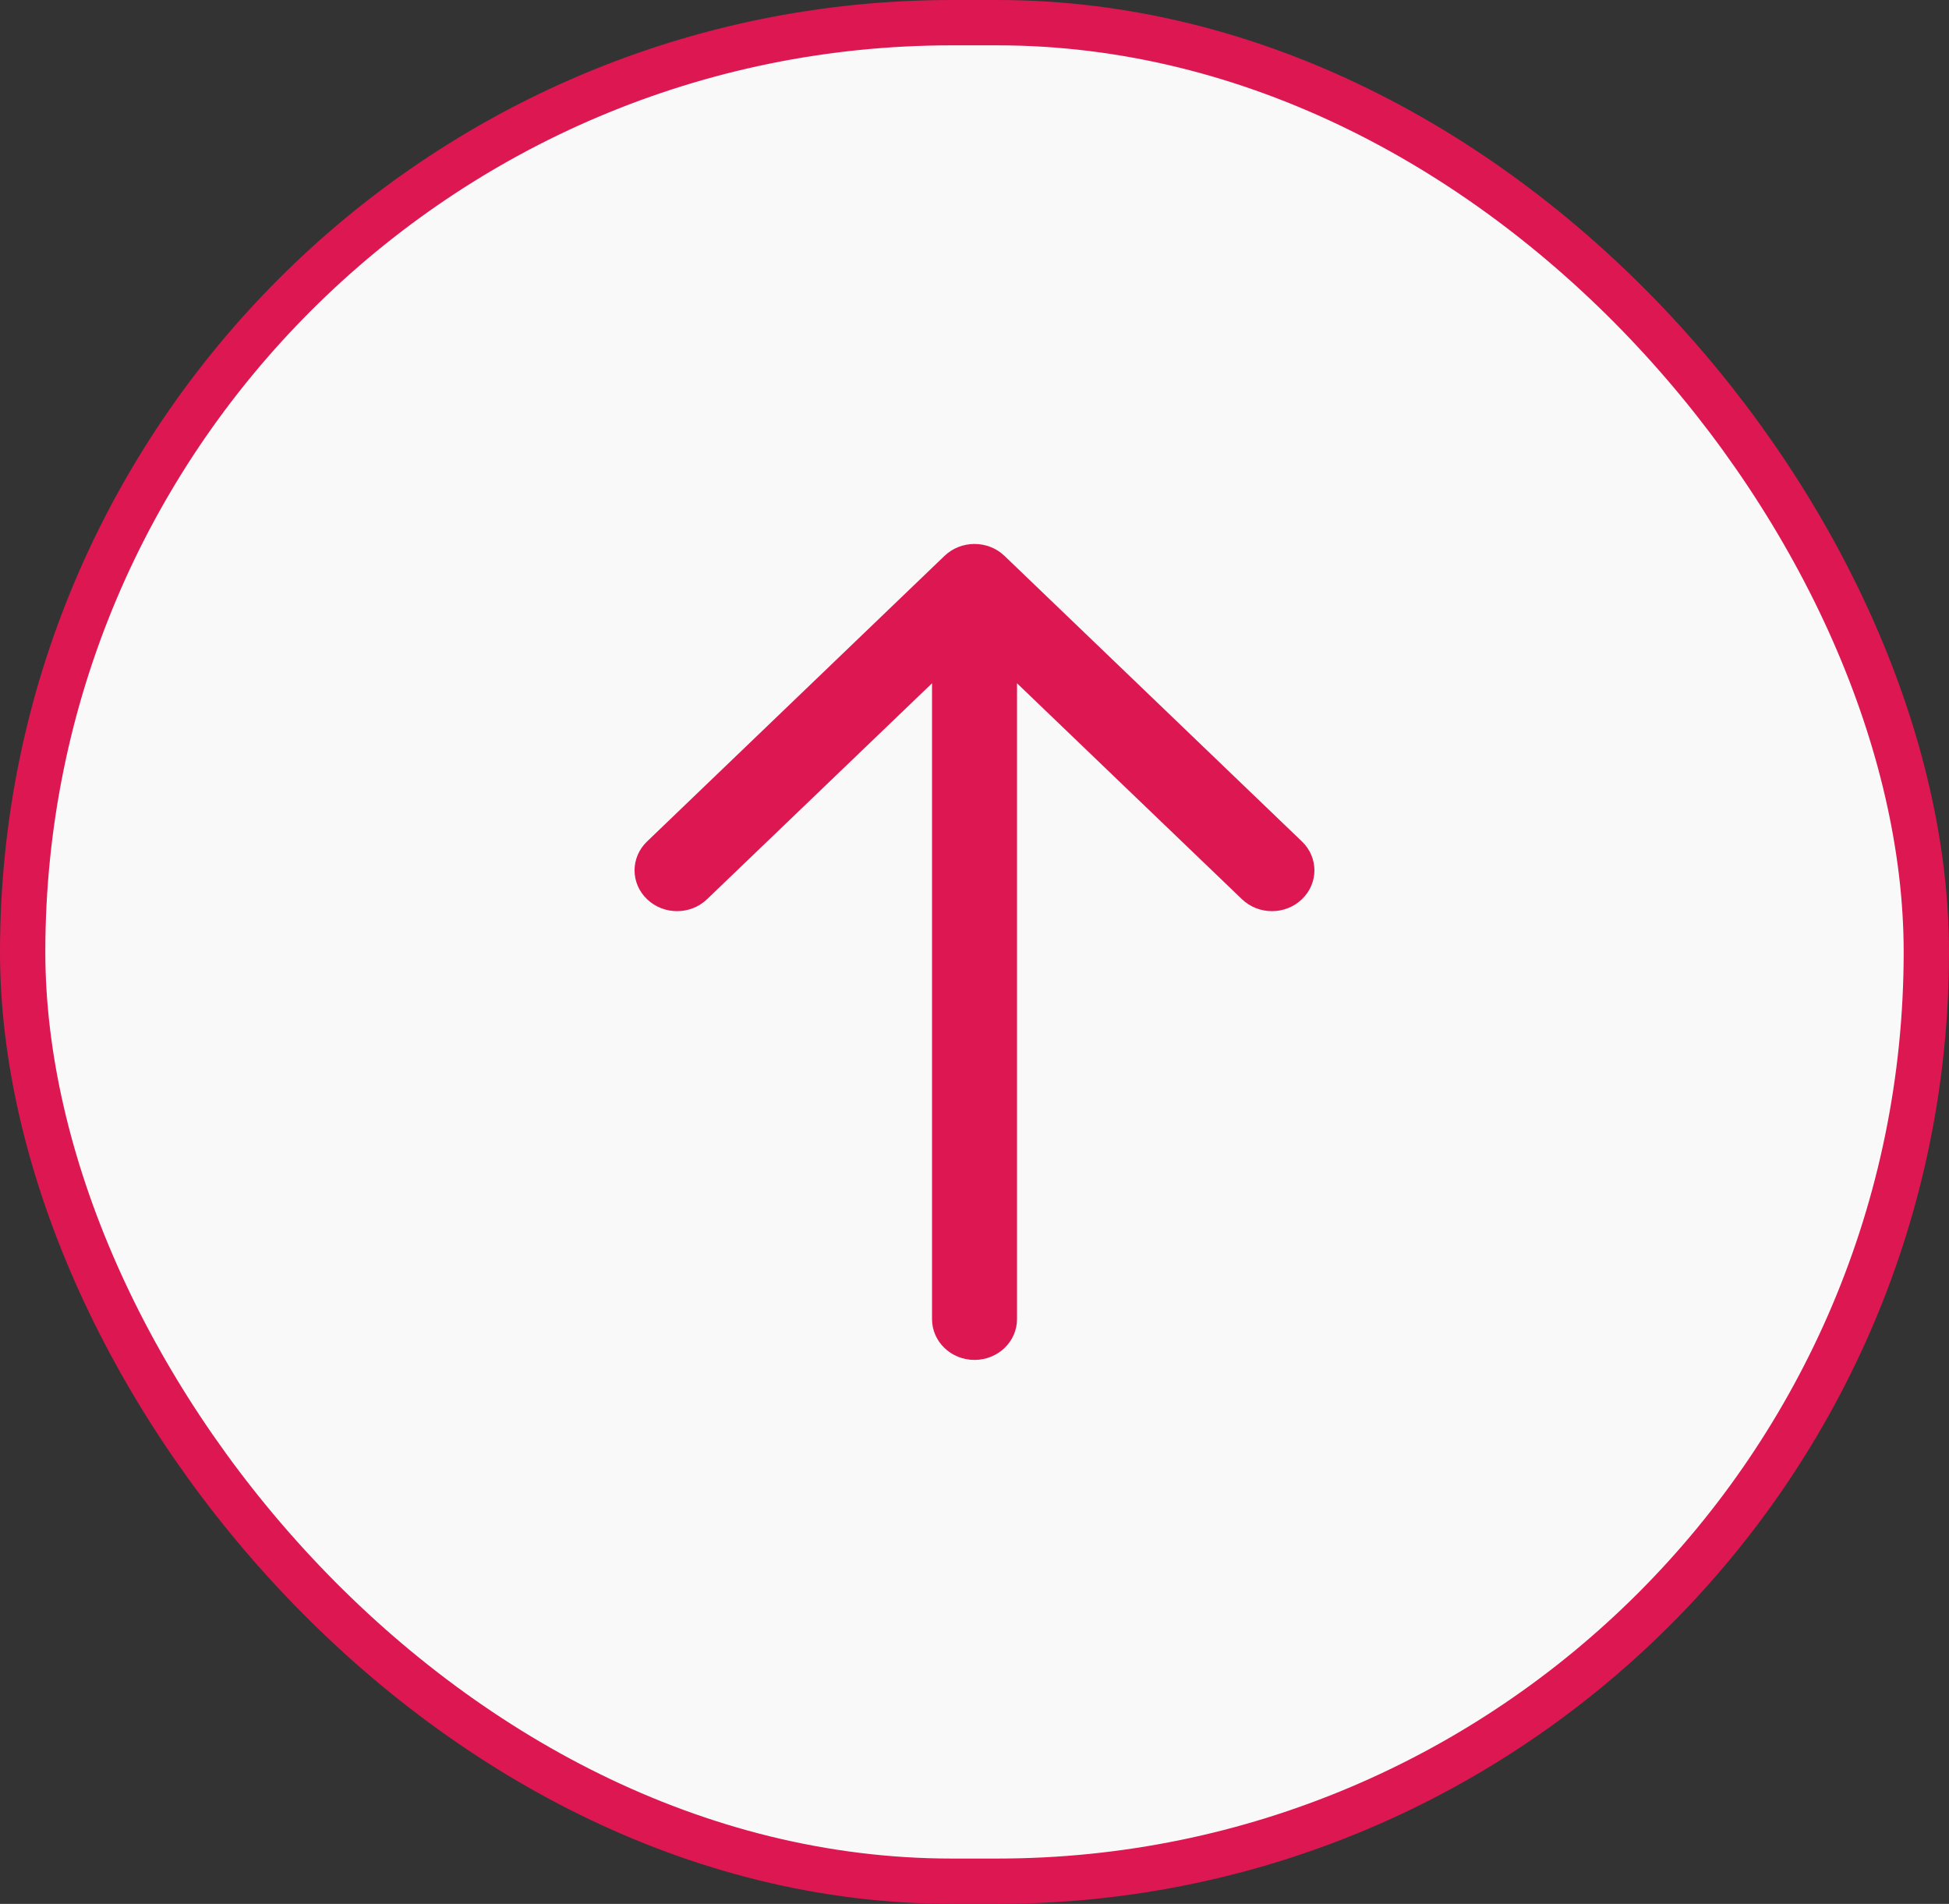
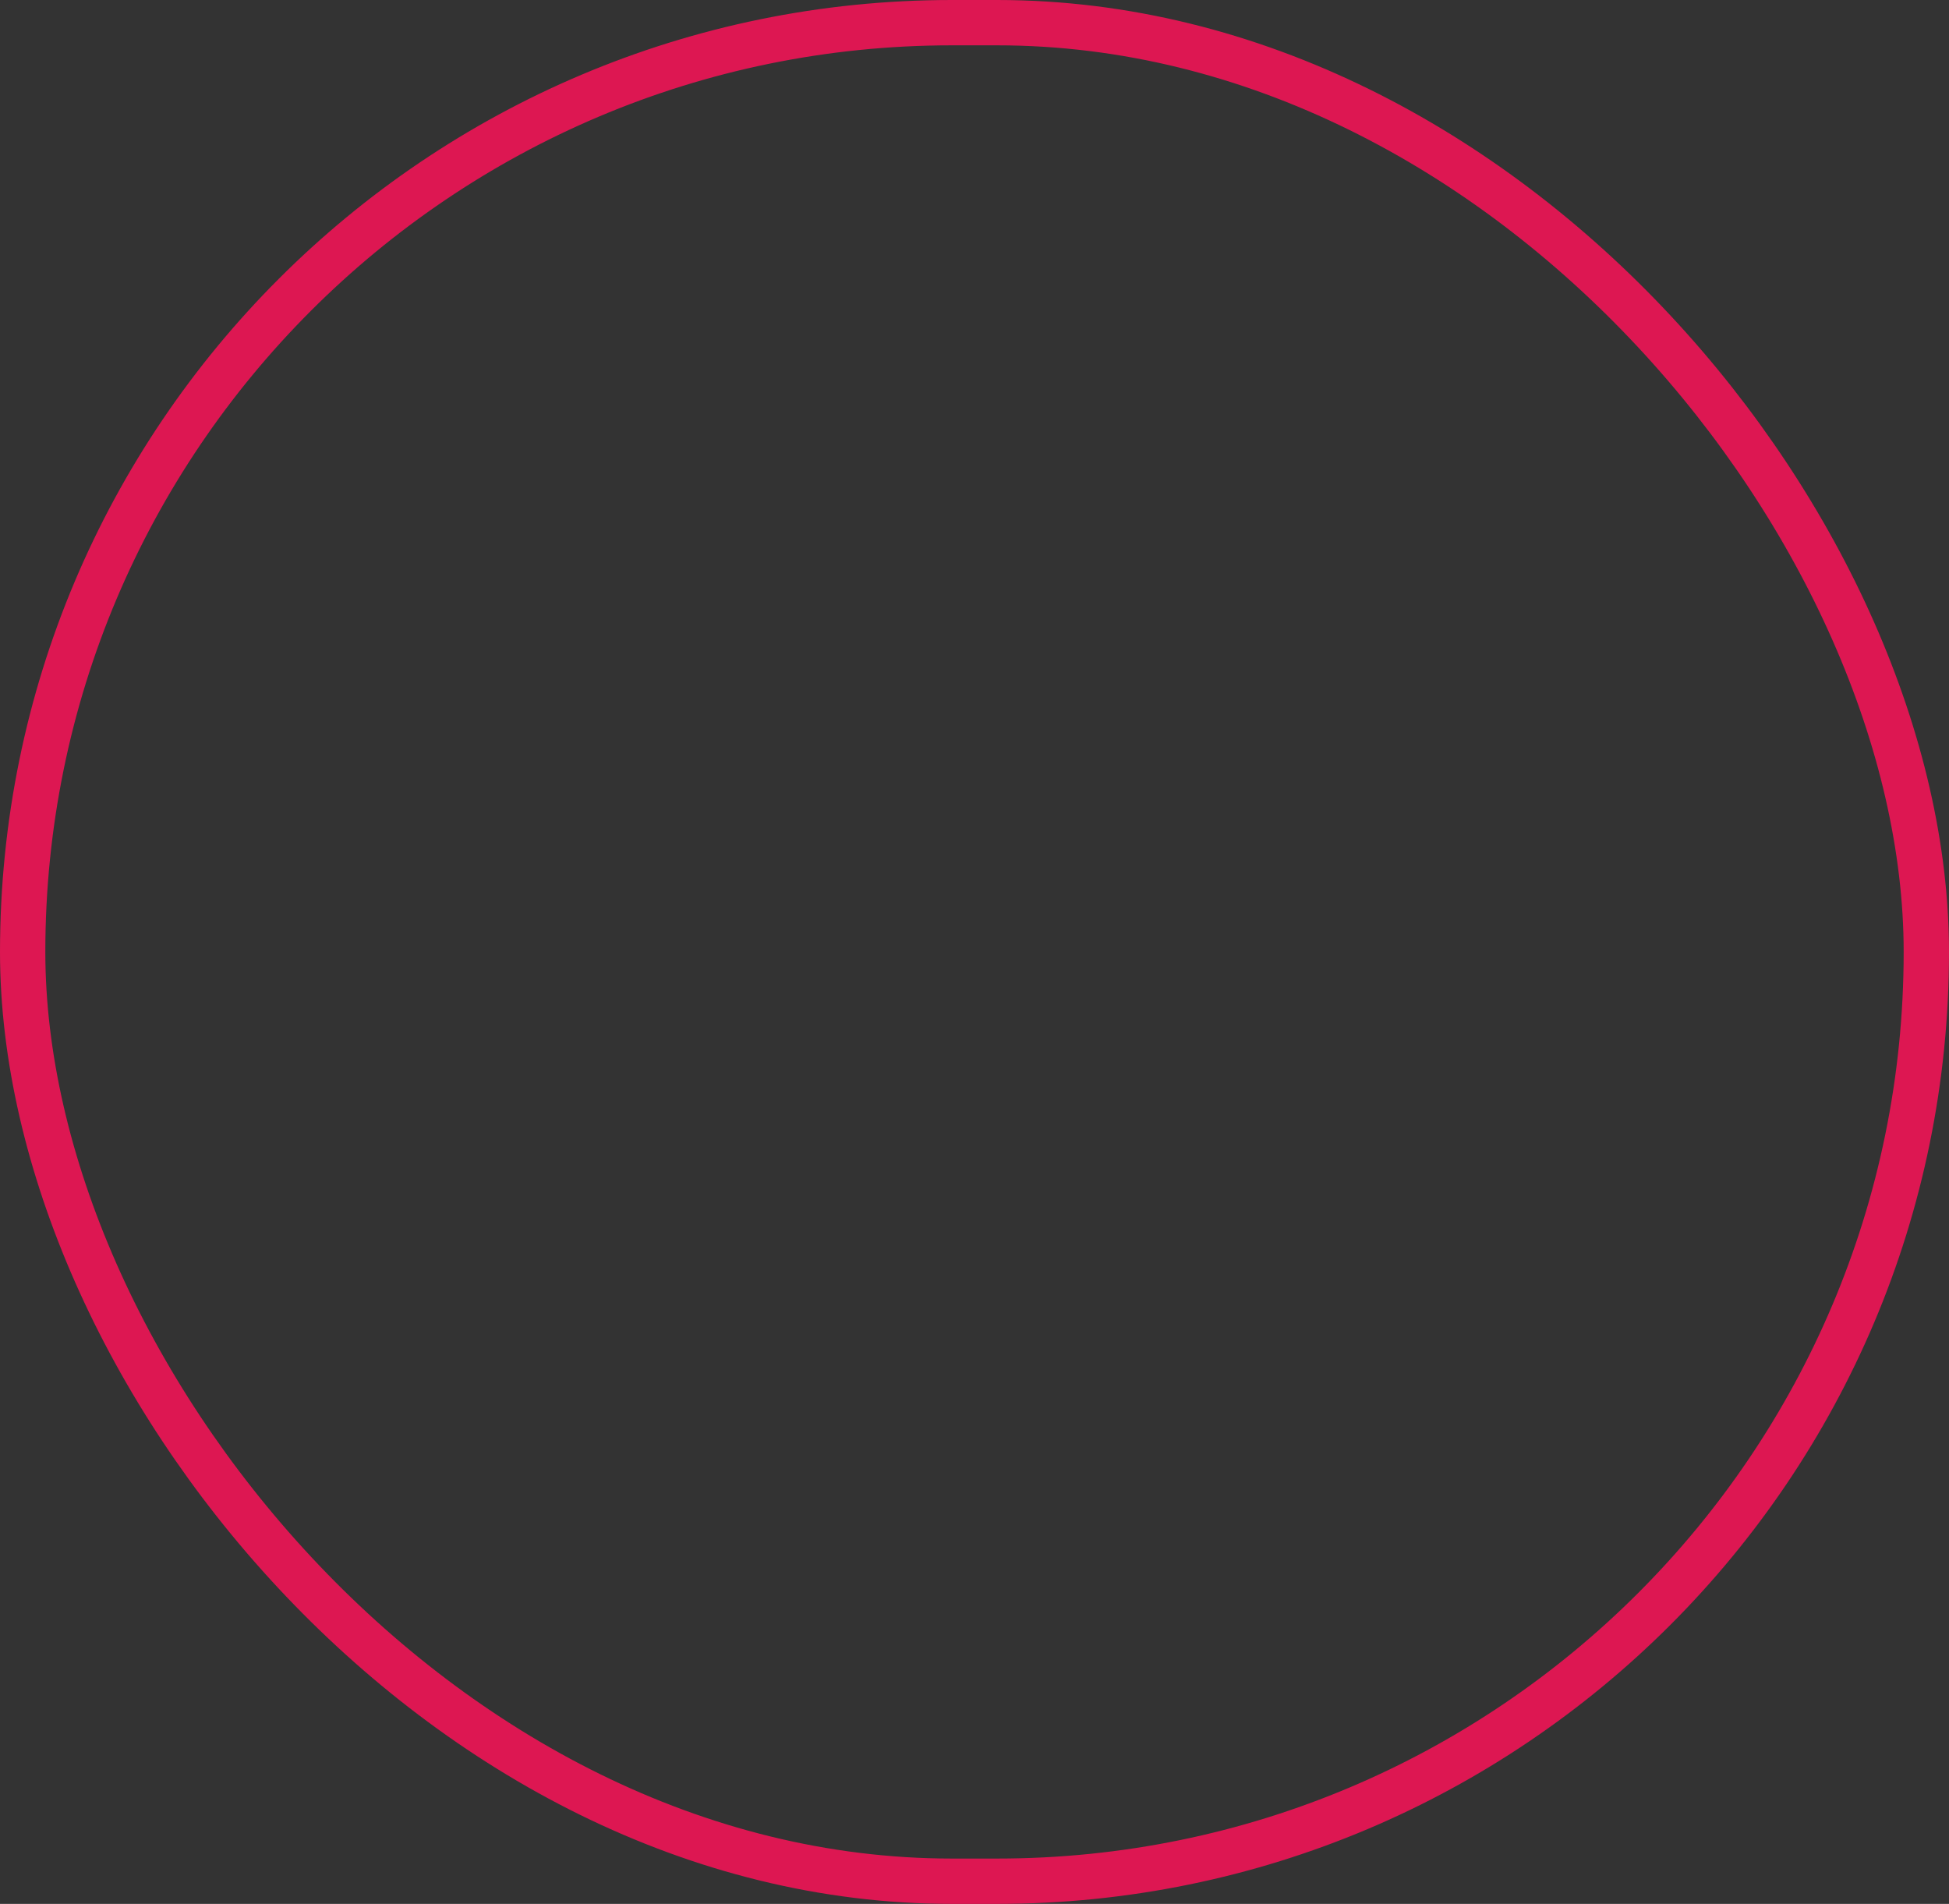
<svg xmlns="http://www.w3.org/2000/svg" width="43" height="42" viewBox="0 0 43 42" fill="none">
  <rect x="0" y="0" width="43" height="42" fill="#333333" stroke="none" />
-   <rect x="0.5" y="0.5" width="42" height="41" rx="20.5" fill="#F9F9F9" />
  <rect x="0.5" y="0.5" width="42" height="41" rx="20.5" stroke="#DD1752" />
-   <path d="M22.438 29.1L22.438 15.073L27.4 19.836C27.766 20.188 28.359 20.188 28.725 19.836C29.091 19.485 29.091 18.915 28.725 18.564L22.163 12.264C21.797 11.912 21.203 11.912 20.837 12.264L14.275 18.564C14.092 18.739 14 18.97 14 19.2C14 19.43 14.092 19.661 14.275 19.836C14.641 20.188 15.235 20.188 15.6 19.836L20.563 15.073L20.563 29.1C20.563 29.597 20.982 30 21.5 30C22.018 30 22.438 29.597 22.438 29.1Z" fill="#DD1752" />
</svg>